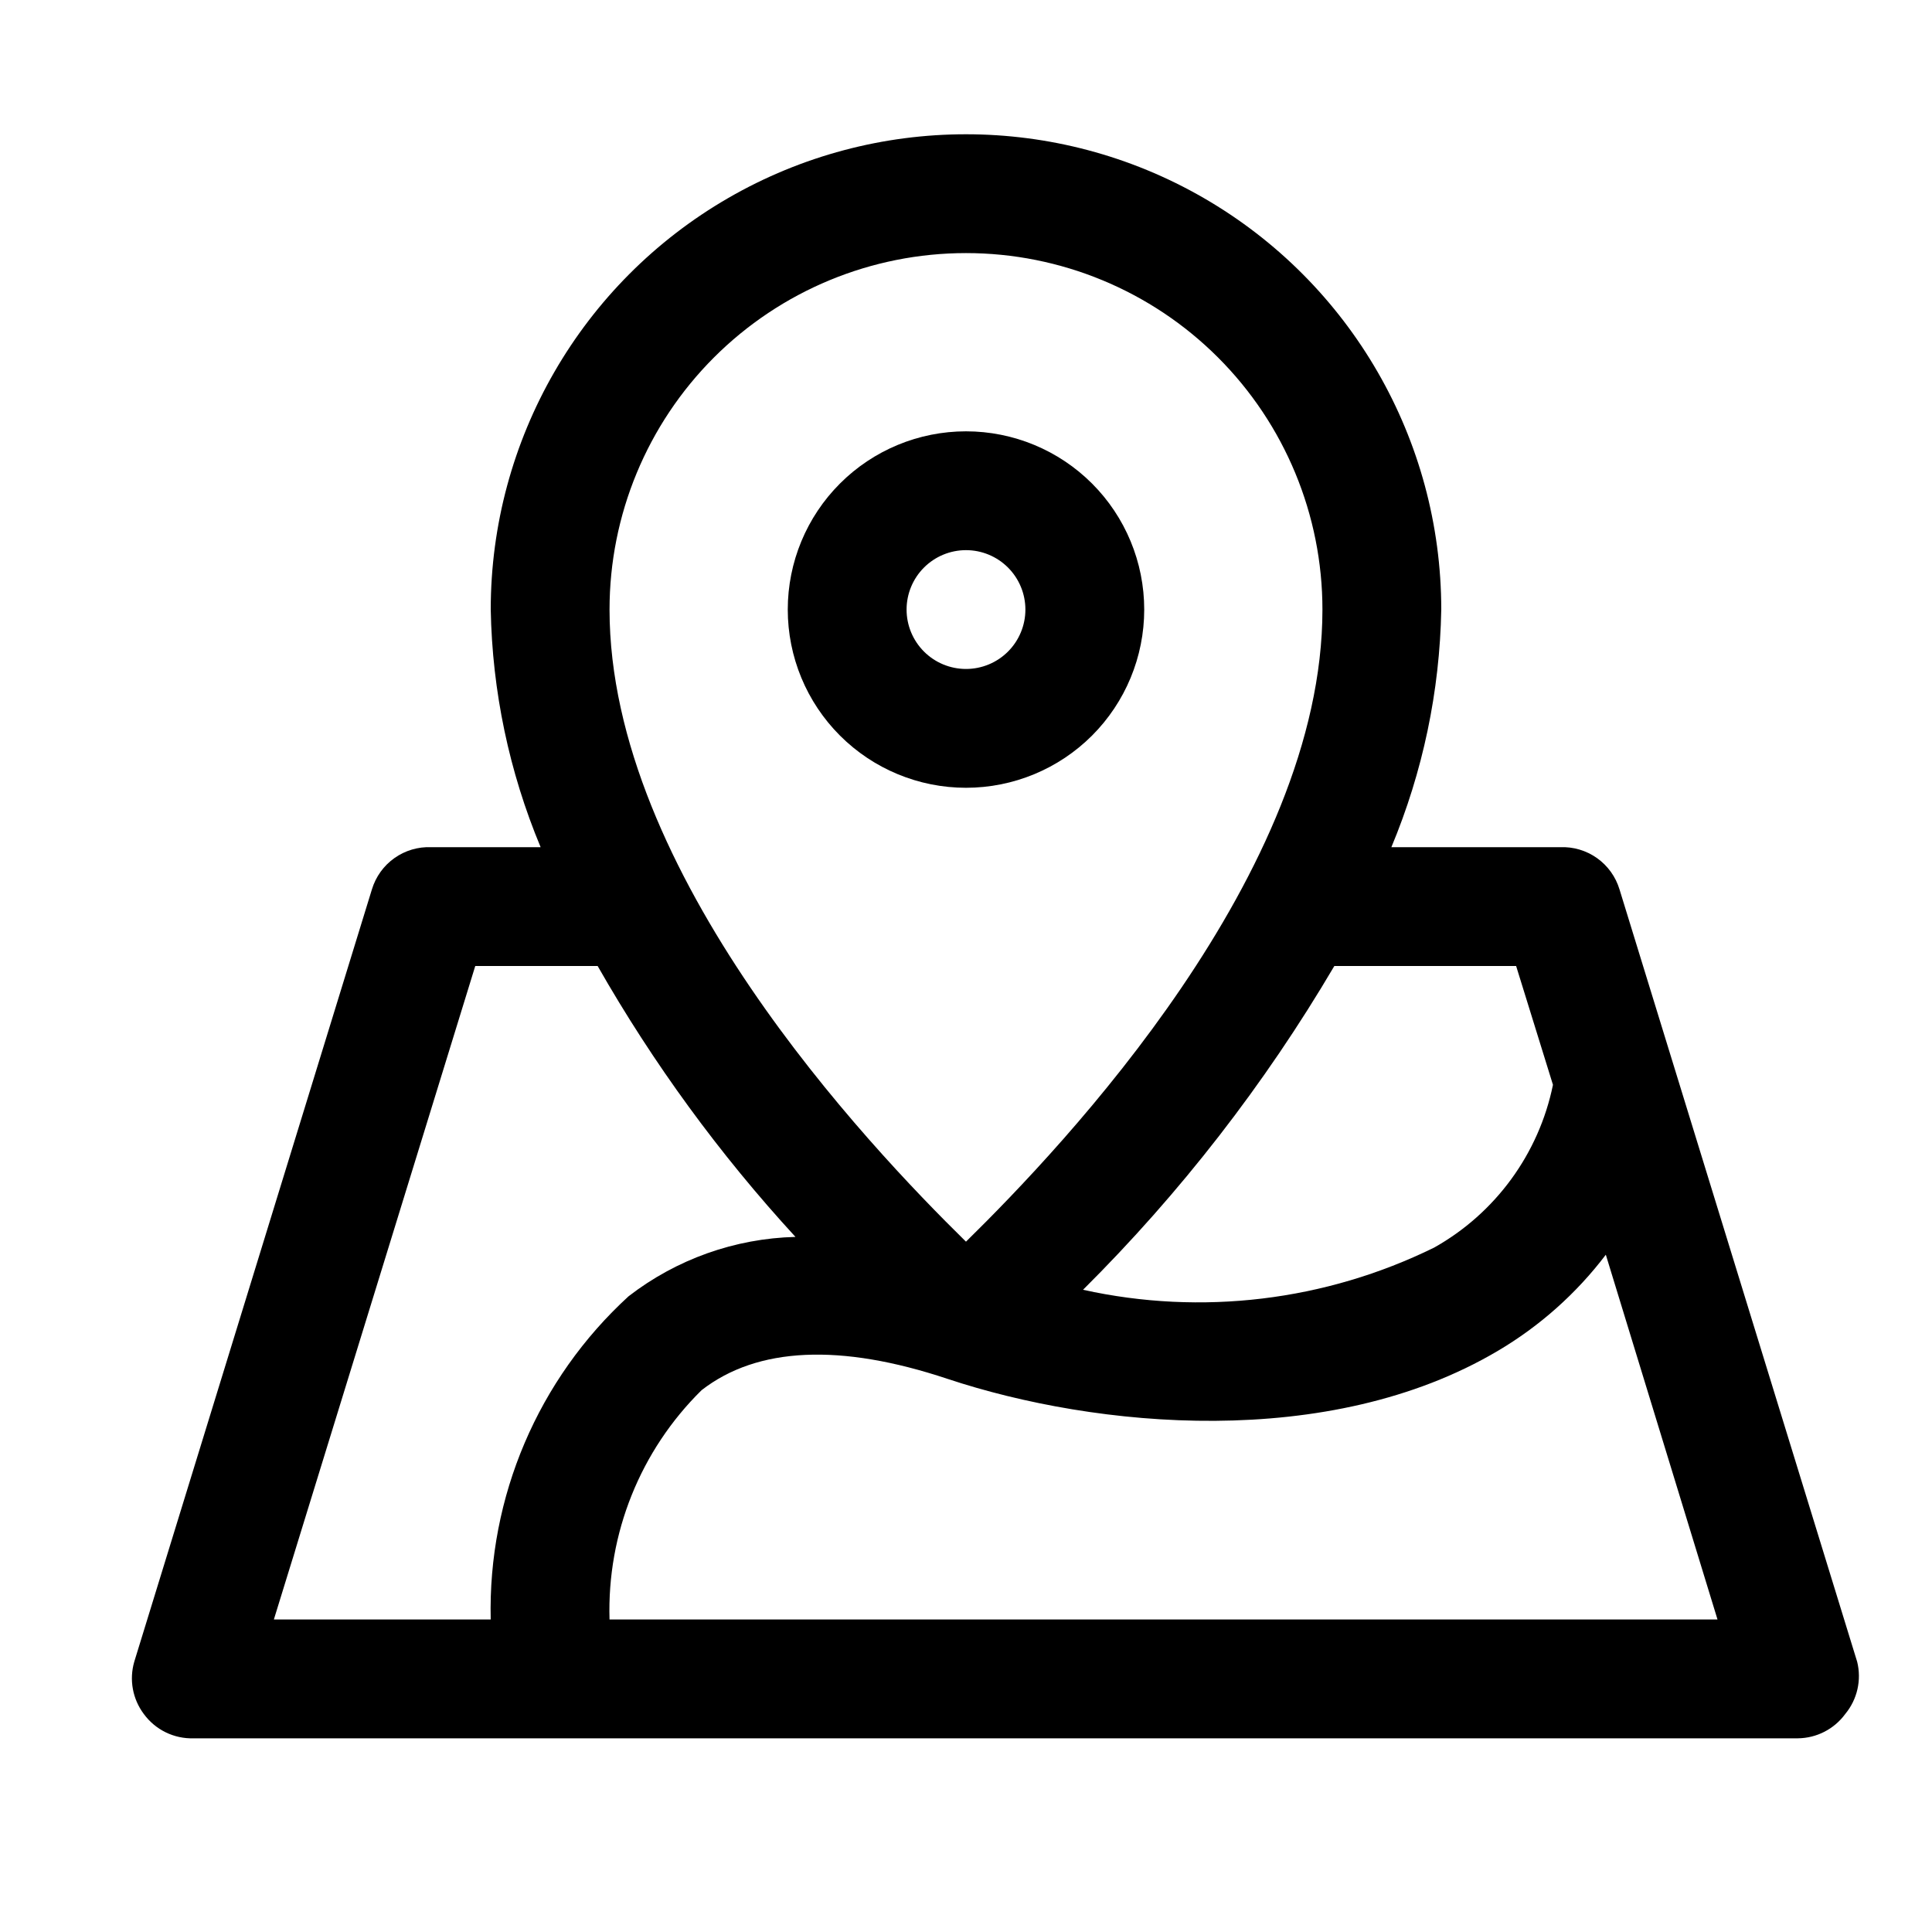
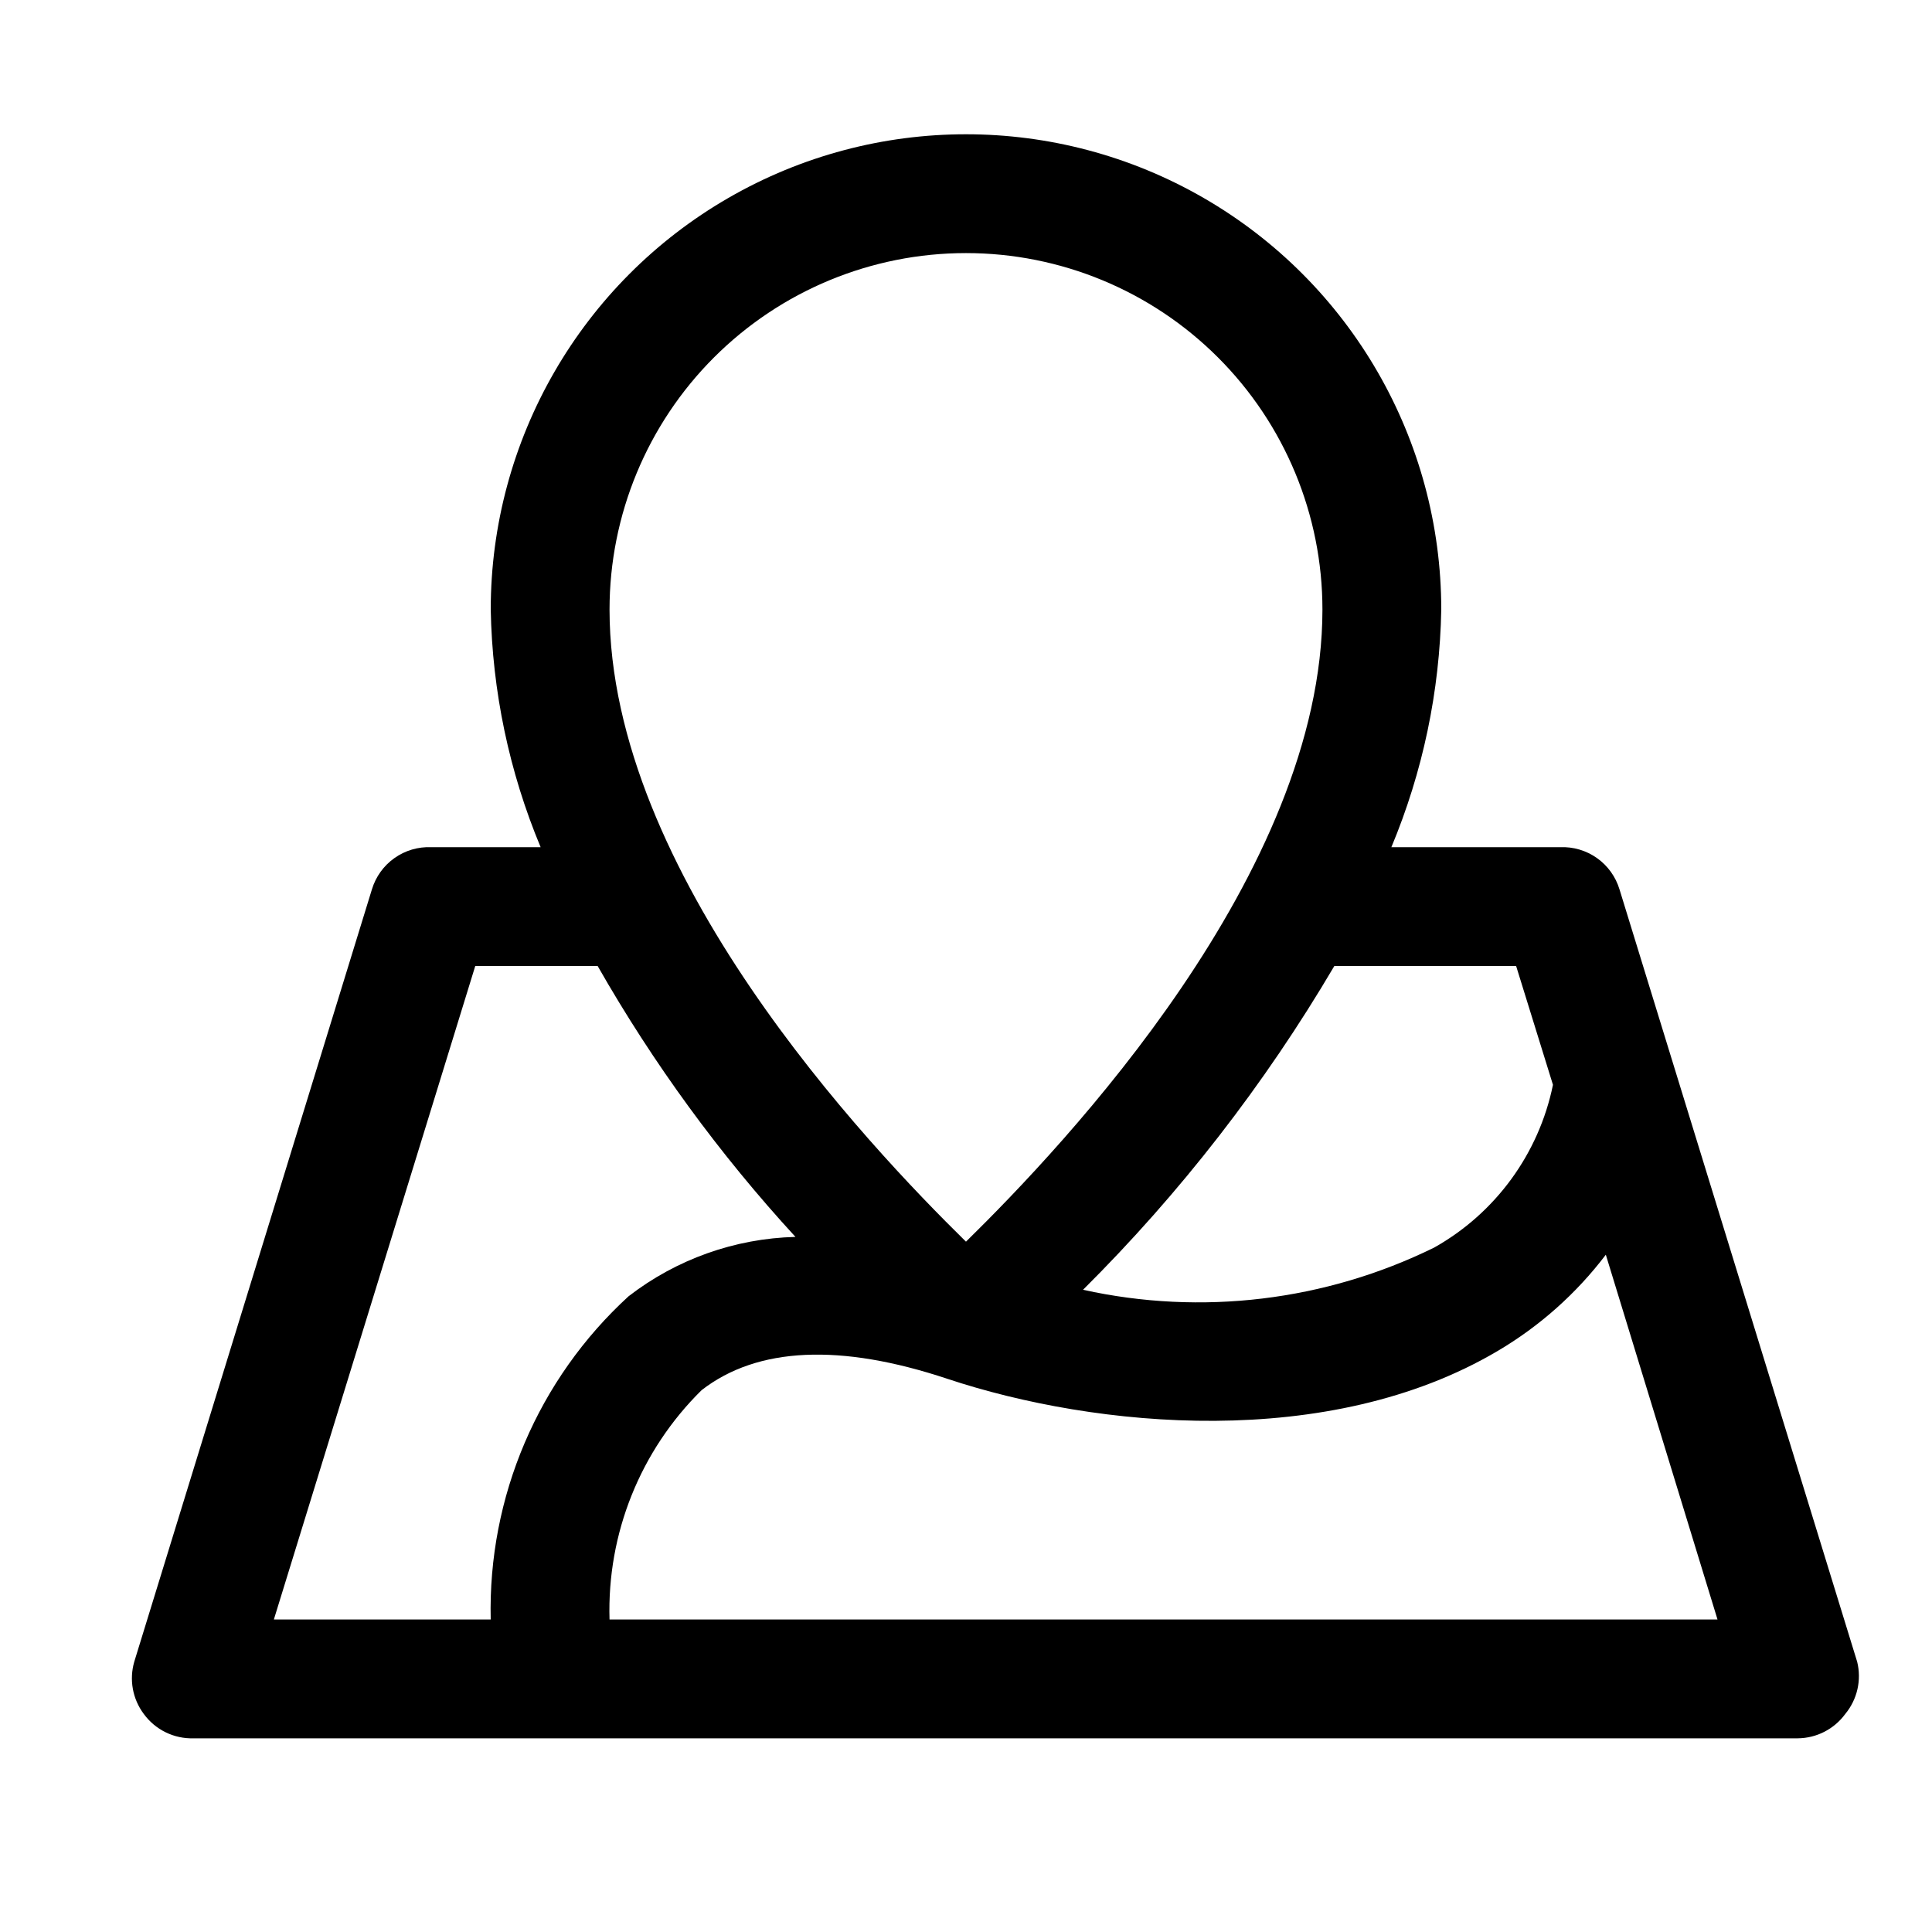
<svg xmlns="http://www.w3.org/2000/svg" fill="#000000" width="800px" height="800px" version="1.1" viewBox="144 144 512 512">
  <g>
    <path d="m636.16 584.36-62.977-204.67c-1.012-3.344-3.106-6.262-5.957-8.285-2.852-2.023-6.293-3.043-9.789-2.891h-44.711c8.34-19.973 12.828-41.34 13.223-62.977 0-45-24.004-86.578-62.973-109.08-38.973-22.5-86.984-22.5-125.95 0-38.973 22.5-62.977 64.078-62.977 109.08 0.398 21.637 4.883 43.004 13.223 62.977h-28.969c-3.492-0.152-6.934 0.867-9.785 2.891-2.852 2.023-4.945 4.941-5.957 8.285l-62.977 204.67c-1.387 4.758-0.453 9.891 2.519 13.855 3.07 4.207 8.02 6.625 13.223 6.457h425.09c4.984-0.039 9.656-2.434 12.598-6.457 3.191-3.856 4.359-8.996 3.148-13.855zm-90.371-184.36 9.762 31.488c-3.738 18.266-15.23 34.008-31.488 43.137-28.852 14.172-61.664 18.113-93.047 11.18 25.777-25.637 48.156-54.473 66.598-85.805zm-145.79-188.93c25.051 0 49.078 9.953 66.793 27.668 17.719 17.715 27.668 41.742 27.668 66.797 0 69.746-68.172 141.7-94.465 167.52-26.289-25.82-94.461-97.77-94.461-167.52 0-25.055 9.953-49.082 27.668-66.797 17.715-17.715 41.742-27.668 66.797-27.668zm-130.05 188.93h32.434c14.727 25.82 32.312 49.902 52.426 71.793-16.047 0.406-31.543 5.918-44.238 15.742-23.969 21.941-37.285 53.164-36.527 85.648h-57.465zm35.582 173.18c-0.676-22.77 8.168-44.793 24.402-60.773 14.801-11.492 36.84-12.438 65.18-2.992 39.359 13.066 101.08 19.051 145.79-7.398 11.121-6.559 20.852-15.223 28.656-25.504l29.598 96.668z" />
-     <path d="m447.23 305.54c0-12.527-4.977-24.543-13.832-33.398-8.859-8.859-20.875-13.836-33.398-13.836-12.527 0-24.543 4.977-33.398 13.836-8.859 8.855-13.836 20.871-13.836 33.398s4.977 24.539 13.836 33.398c8.855 8.855 20.871 13.832 33.398 13.832 12.523 0 24.539-4.977 33.398-13.832 8.855-8.859 13.832-20.871 13.832-33.398zm-62.977 0c0-4.176 1.66-8.18 4.613-11.133 2.953-2.953 6.957-4.613 11.133-4.613s8.18 1.66 11.133 4.613c2.949 2.953 4.609 6.957 4.609 11.133 0 4.176-1.66 8.18-4.609 11.133-2.953 2.953-6.957 4.609-11.133 4.609s-8.18-1.656-11.133-4.609c-2.953-2.953-4.613-6.957-4.613-11.133z" />
  </g>
</svg>